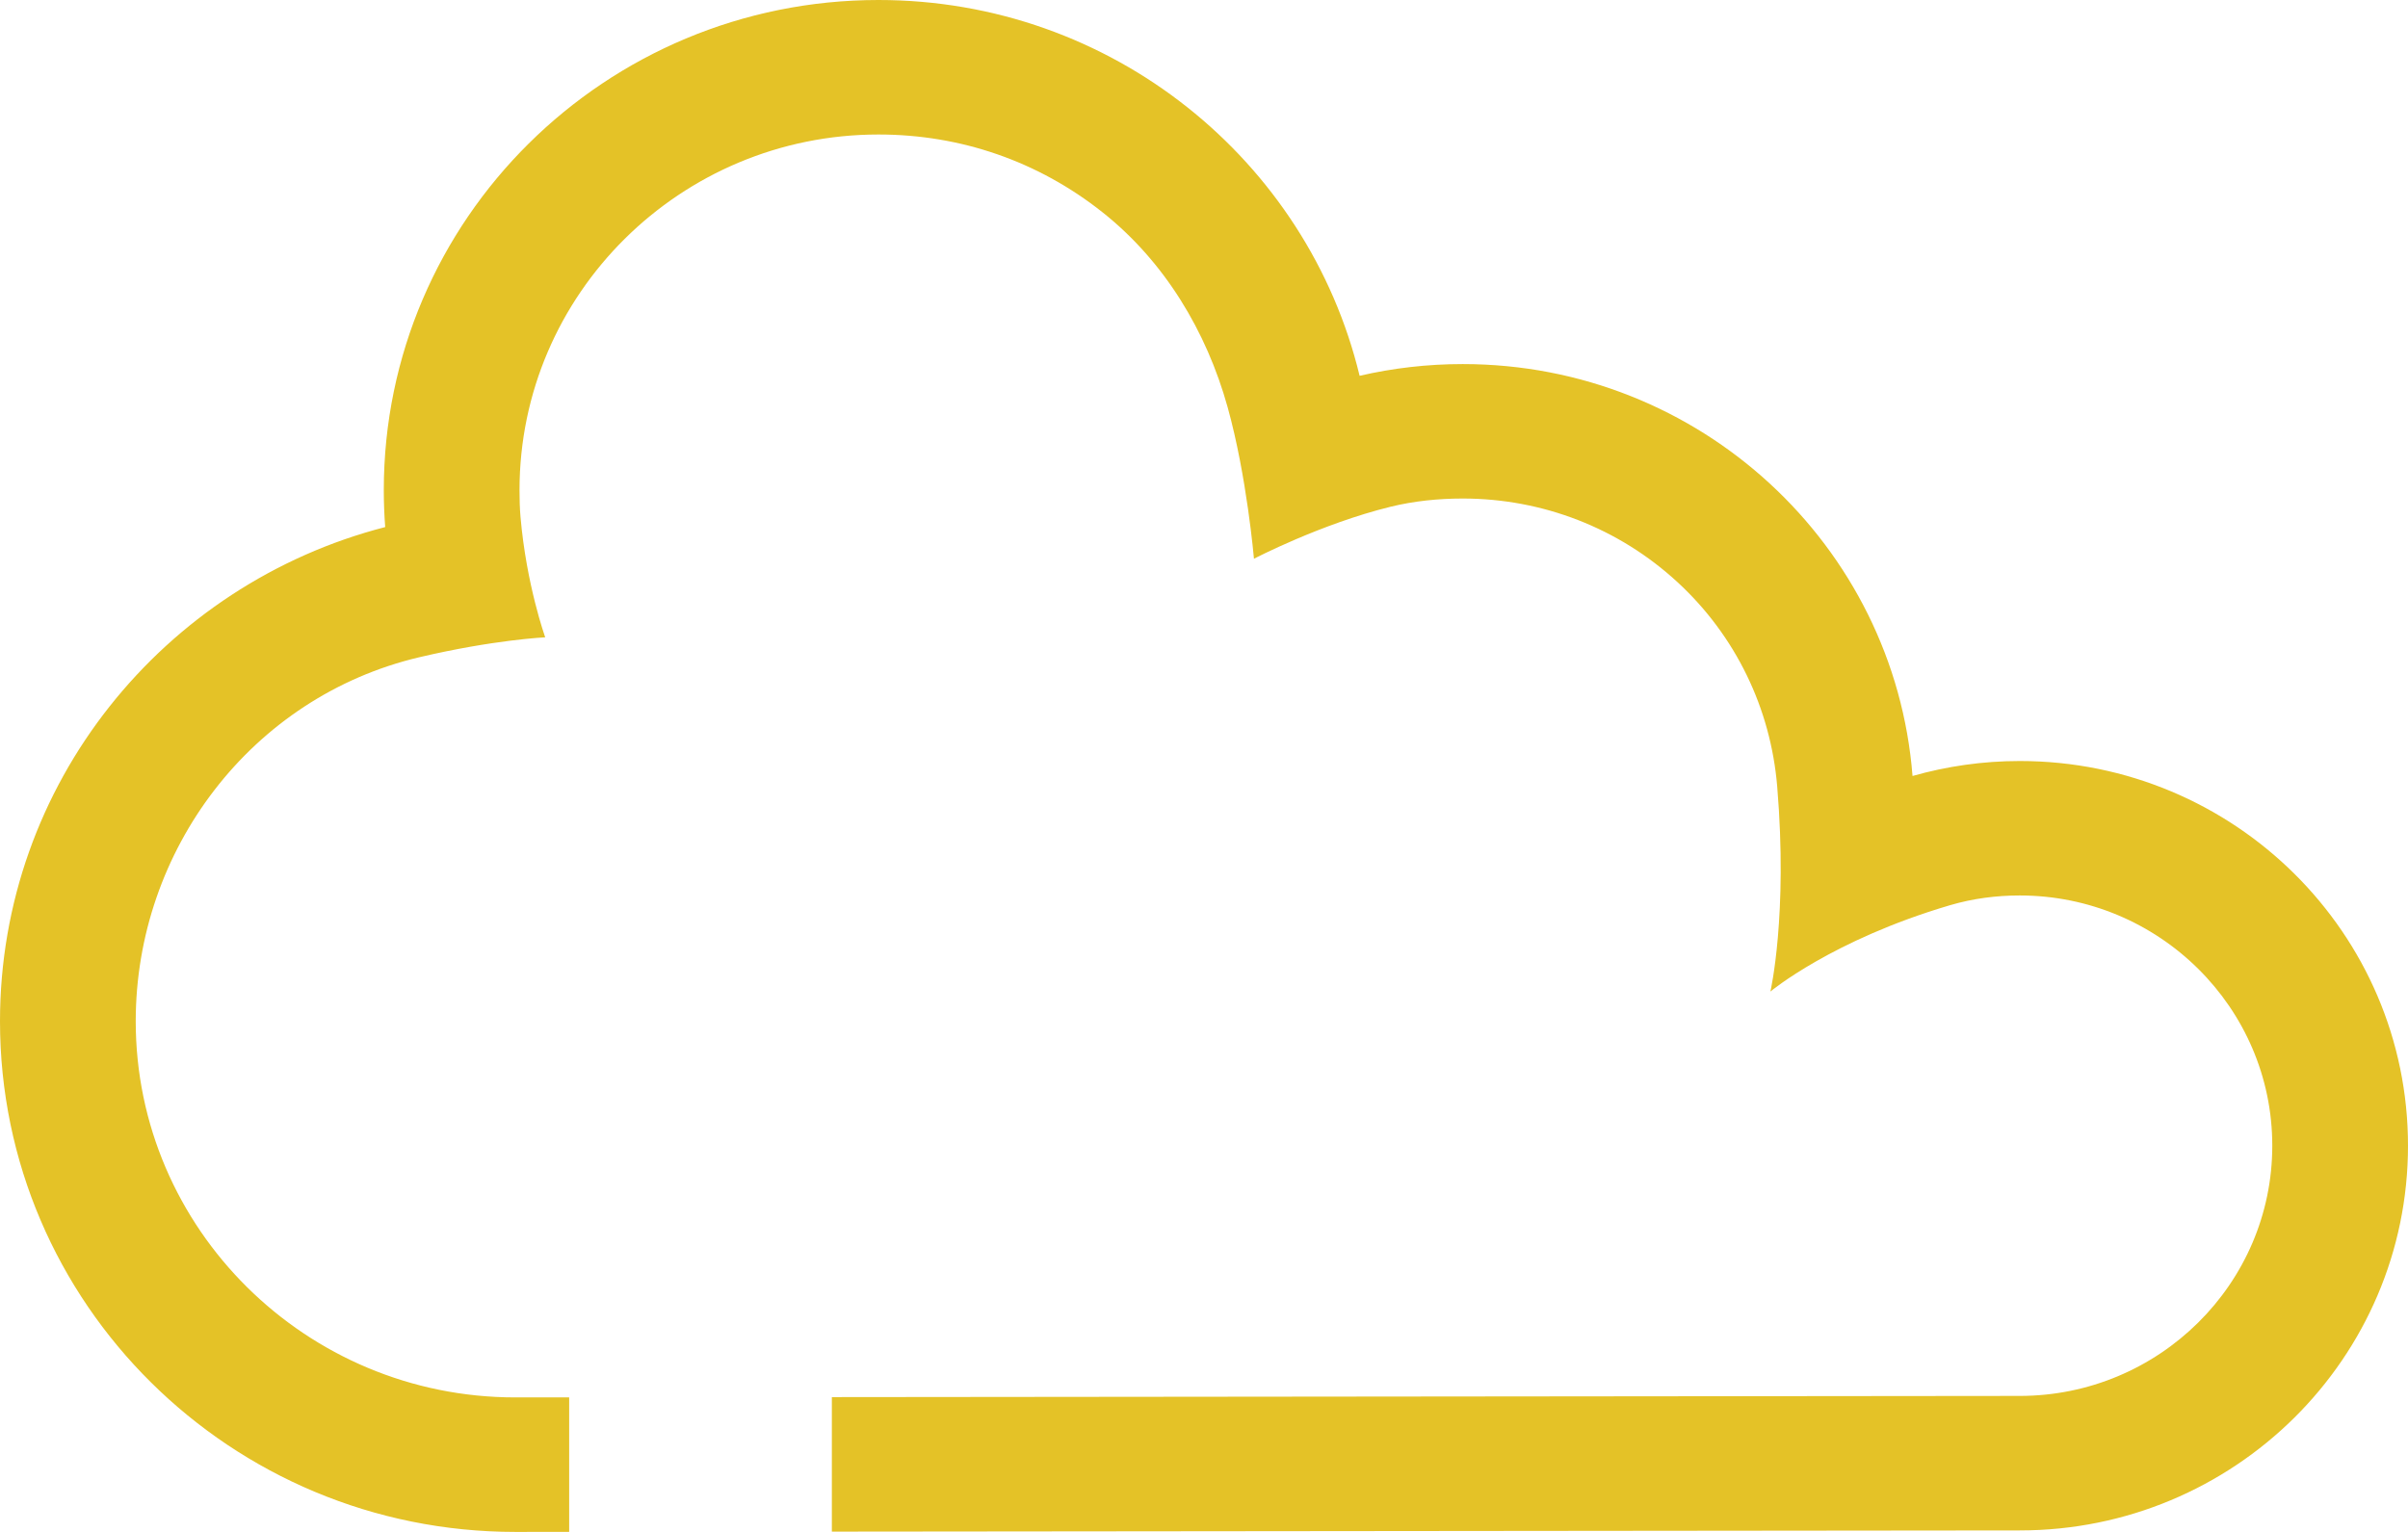
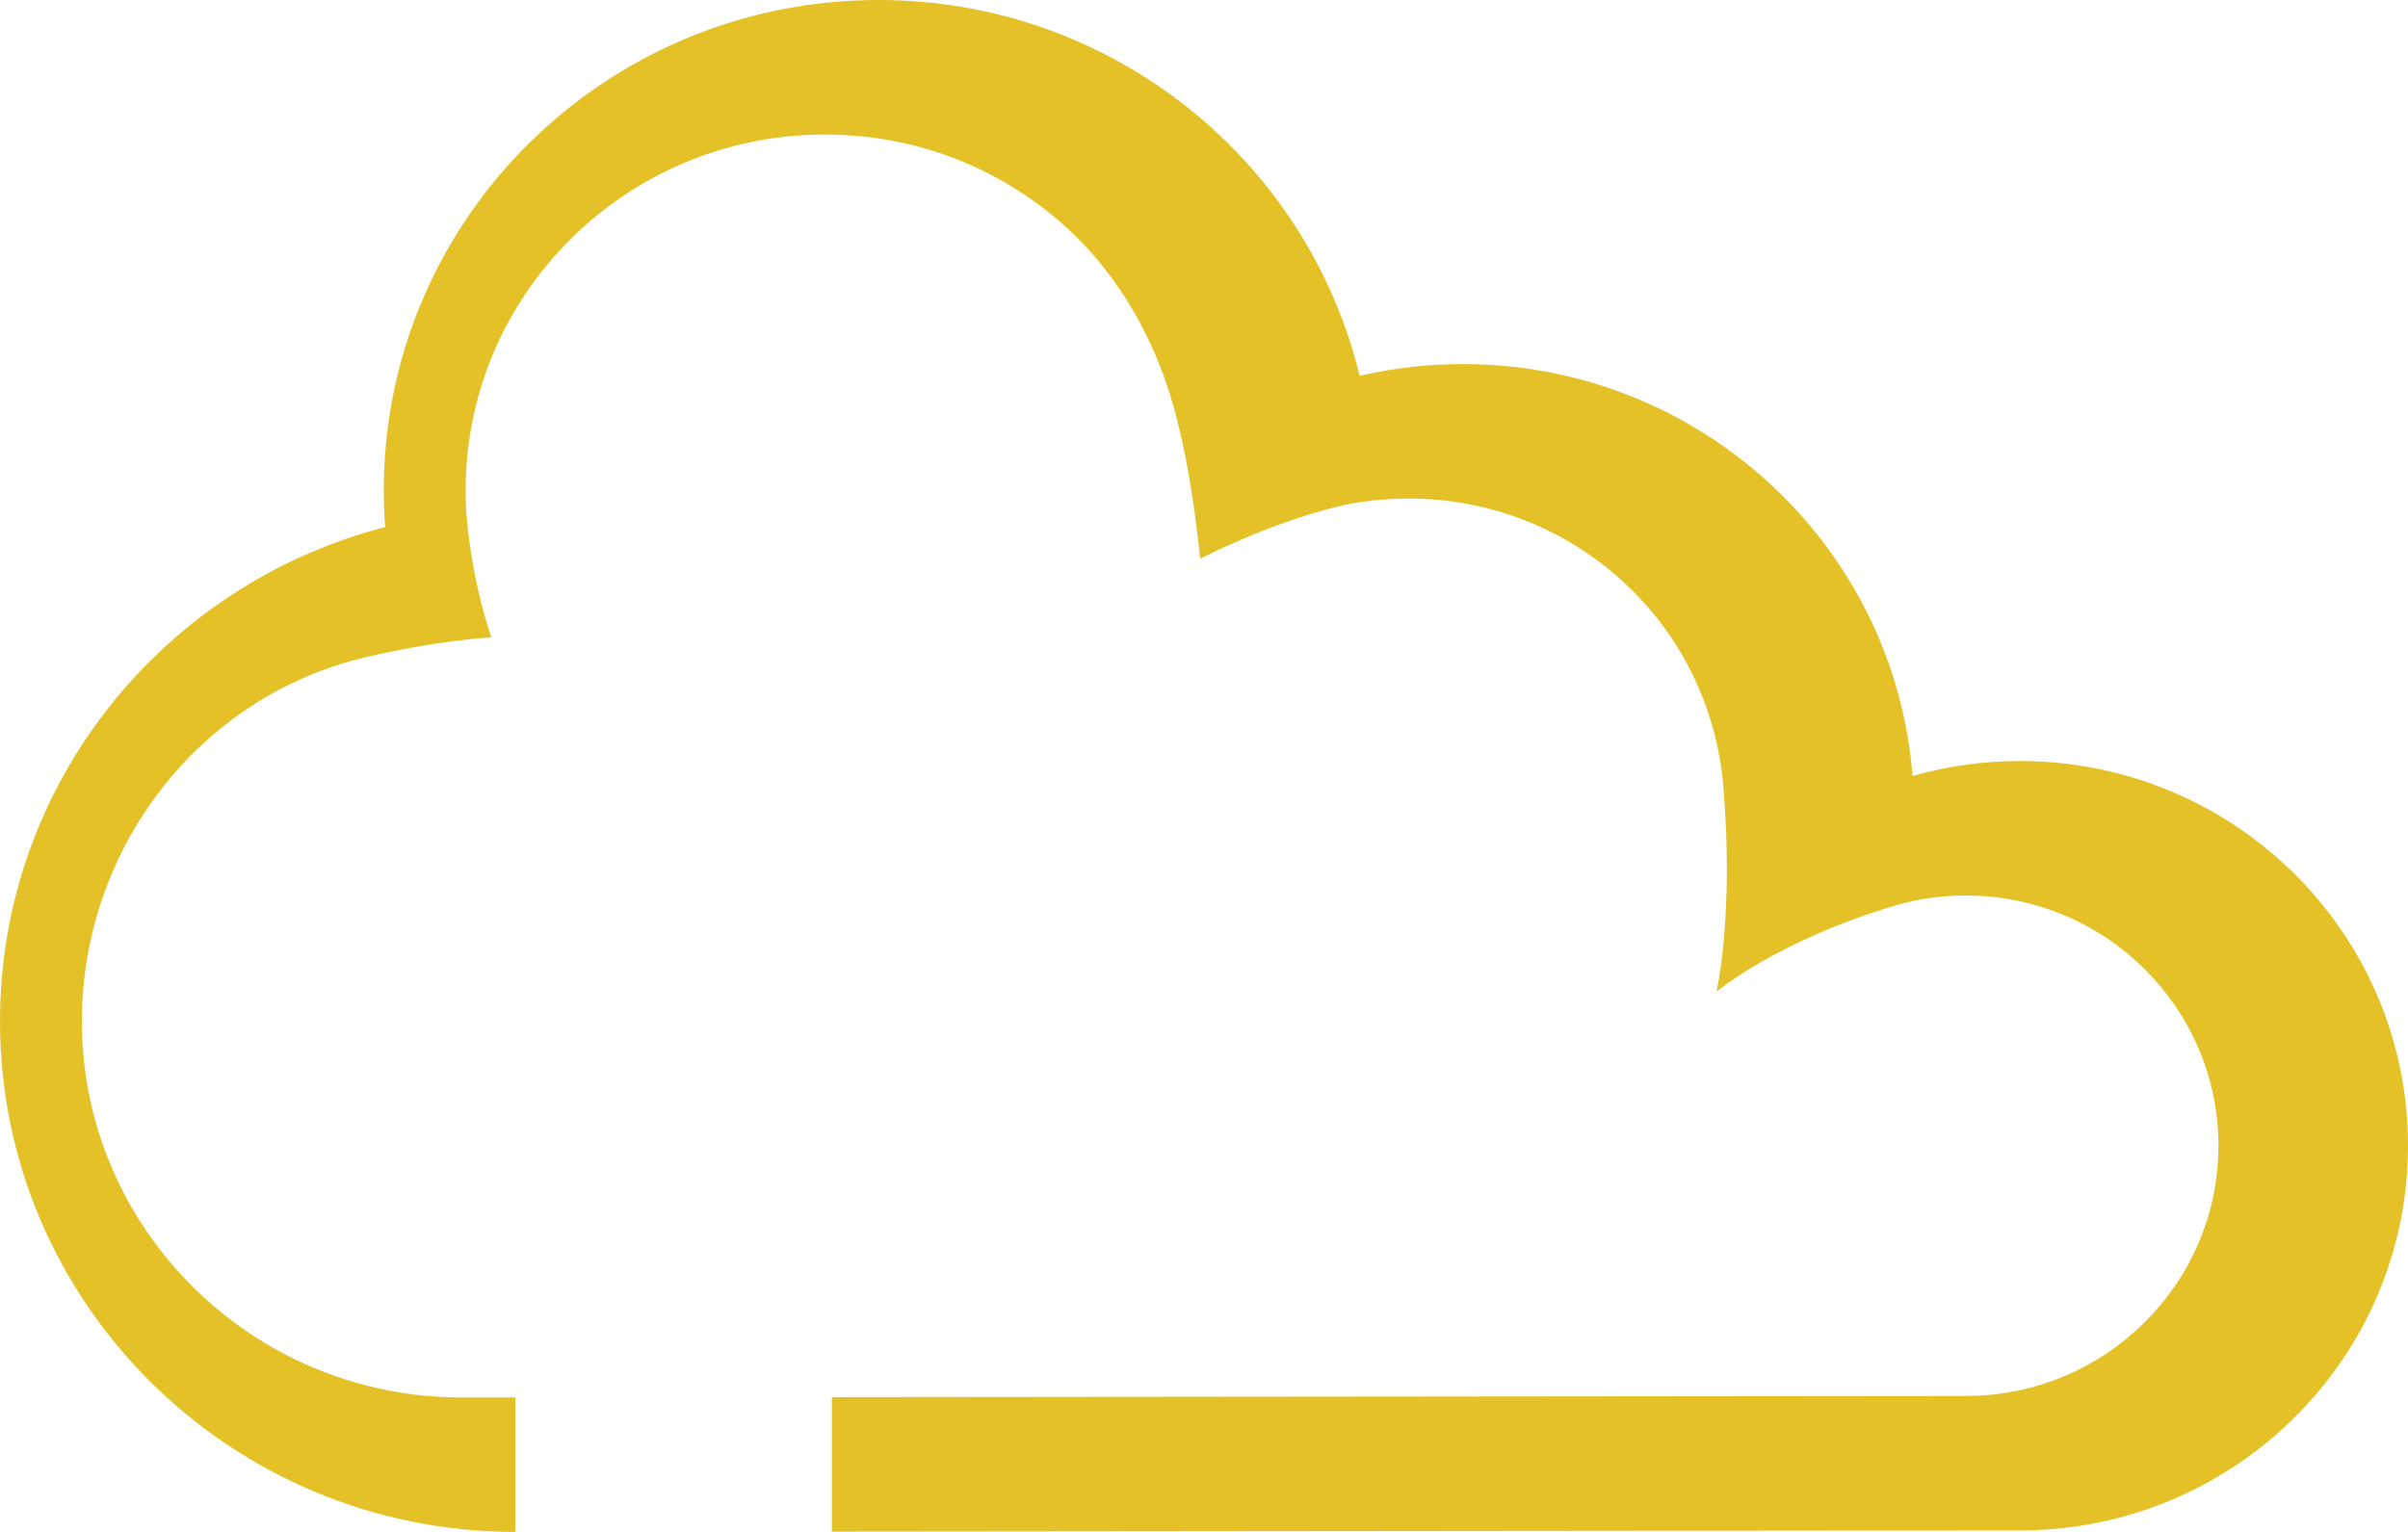
<svg xmlns="http://www.w3.org/2000/svg" version="1.1" id="Layer_1" x="0px" y="0px" viewBox="0 0 55 35" style="enable-background:new 0 0 55 35;" xml:space="preserve">
  <style type="text/css">
	.st0{fill:#E4C227;}
</style>
-   <path class="st0" d="M46.132,17.387c-0.85,0-1.671,0.121-2.449,0.342  c-0.413-5.266-4.855-9.411-10.273-9.411c-0.811,0-1.599,0.093-2.356,0.268  C29.866,3.661,25.397,0,20.065,0c-6.24,0-11.299,5.014-11.299,11.199c0,0.284,0.011,0.565,0.032,0.843  C3.736,13.348,0,17.908,0,23.333C0,29.777,5.27,35,11.77,35L13,34.999v-3.073l-1.23,0.001  c-4.781,0-8.67-3.855-8.67-8.594c0-3.913,2.644-7.414,6.478-8.317  c1.699-0.4,2.875-0.455,2.875-0.455s-0.429-1.193-0.564-2.747  c-0.018-0.205-0.023-0.412-0.023-0.615c0-4.481,3.678-8.126,8.199-8.126  c1.88,0,3.648,0.613,5.113,1.774c1.424,1.128,2.379,2.726,2.861,4.454  c0.441,1.584,0.602,3.465,0.602,3.465s1.527-0.797,3.119-1.188c0.536-0.131,1.092-0.188,1.65-0.188  c1.826,0,3.567,0.678,4.903,1.909c1.33,1.225,2.13,2.884,2.279,4.668  c0.247,2.945-0.155,4.687-0.155,4.687s1.412-1.18,4.101-1.972c0.519-0.153,1.057-0.223,1.594-0.223  c3.18,0,5.768,2.565,5.768,5.717c0,3.152-2.587,5.717-5.771,5.717L19,31.92v3.073l27.132-0.027  c4.898,0,8.868-3.935,8.868-8.79C55,21.322,51.03,17.387,46.132,17.387z" />
+   <path class="st0" d="M46.132,17.387c-0.85,0-1.671,0.121-2.449,0.342  c-0.413-5.266-4.855-9.411-10.273-9.411c-0.811,0-1.599,0.093-2.356,0.268  C29.866,3.661,25.397,0,20.065,0c-6.24,0-11.299,5.014-11.299,11.199c0,0.284,0.011,0.565,0.032,0.843  C3.736,13.348,0,17.908,0,23.333C0,29.777,5.27,35,11.77,35v-3.073l-1.23,0.001  c-4.781,0-8.67-3.855-8.67-8.594c0-3.913,2.644-7.414,6.478-8.317  c1.699-0.4,2.875-0.455,2.875-0.455s-0.429-1.193-0.564-2.747  c-0.018-0.205-0.023-0.412-0.023-0.615c0-4.481,3.678-8.126,8.199-8.126  c1.88,0,3.648,0.613,5.113,1.774c1.424,1.128,2.379,2.726,2.861,4.454  c0.441,1.584,0.602,3.465,0.602,3.465s1.527-0.797,3.119-1.188c0.536-0.131,1.092-0.188,1.65-0.188  c1.826,0,3.567,0.678,4.903,1.909c1.33,1.225,2.13,2.884,2.279,4.668  c0.247,2.945-0.155,4.687-0.155,4.687s1.412-1.18,4.101-1.972c0.519-0.153,1.057-0.223,1.594-0.223  c3.18,0,5.768,2.565,5.768,5.717c0,3.152-2.587,5.717-5.771,5.717L19,31.92v3.073l27.132-0.027  c4.898,0,8.868-3.935,8.868-8.79C55,21.322,51.03,17.387,46.132,17.387z" />
</svg>